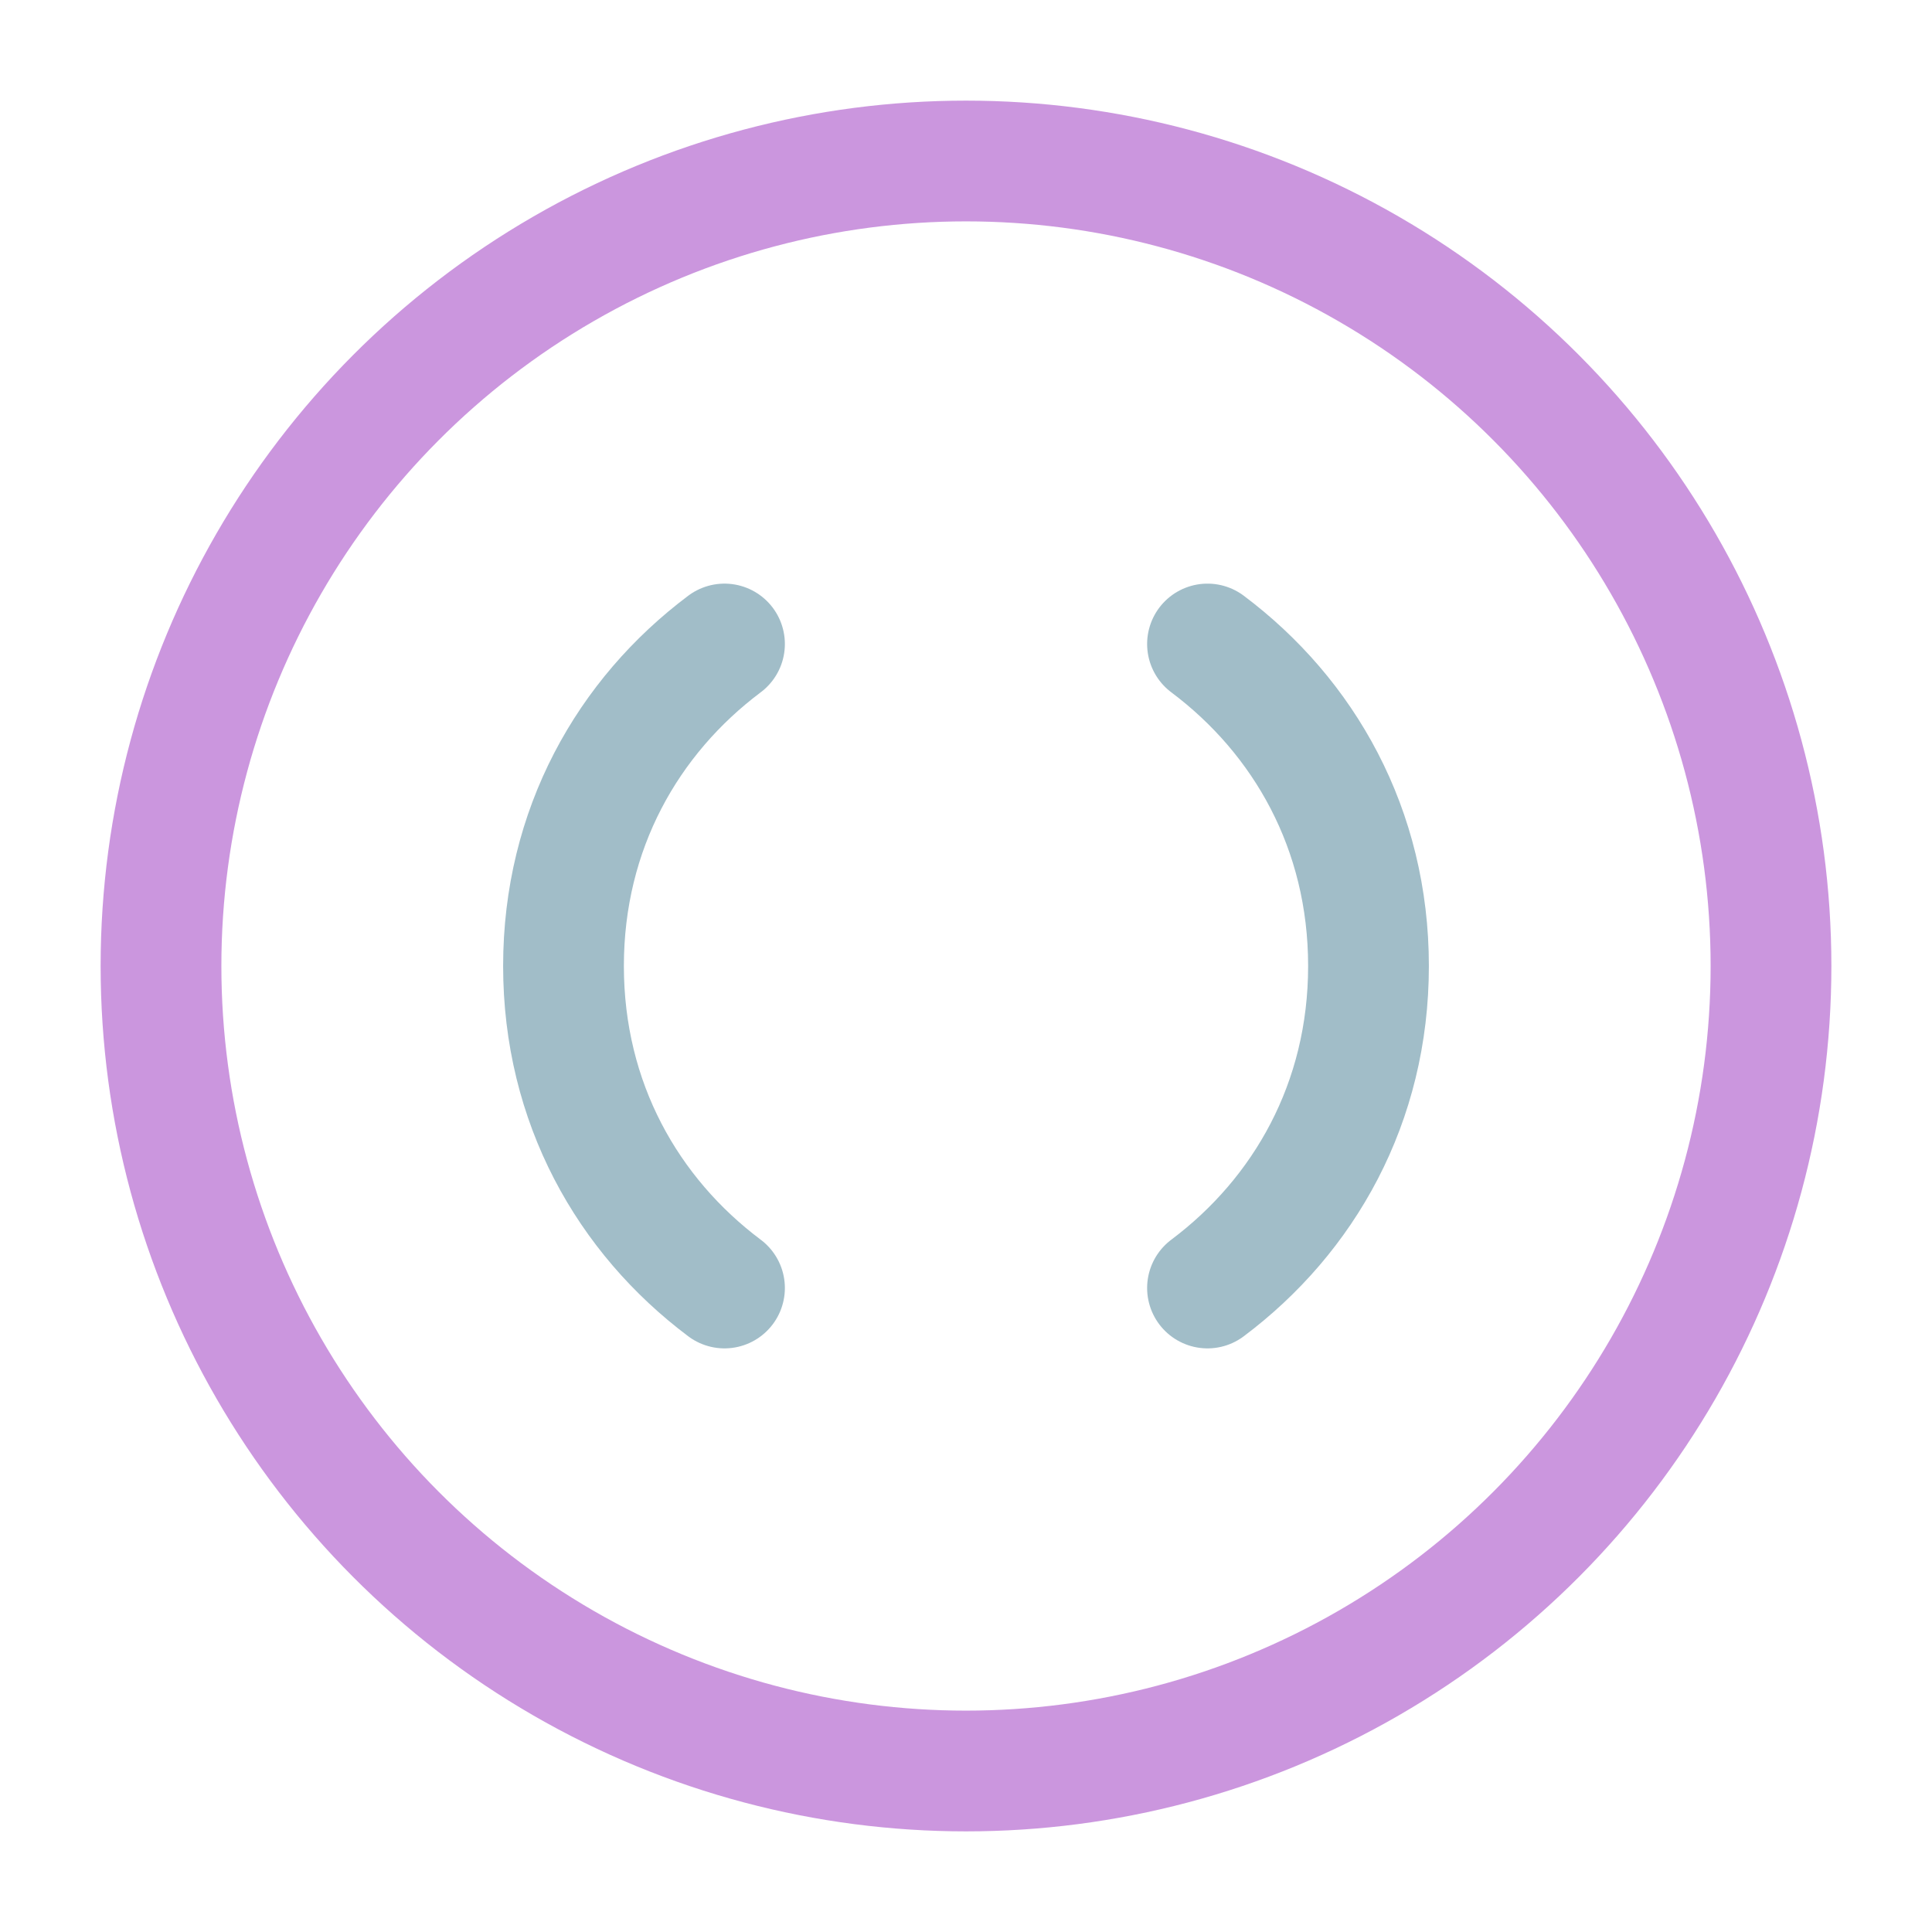
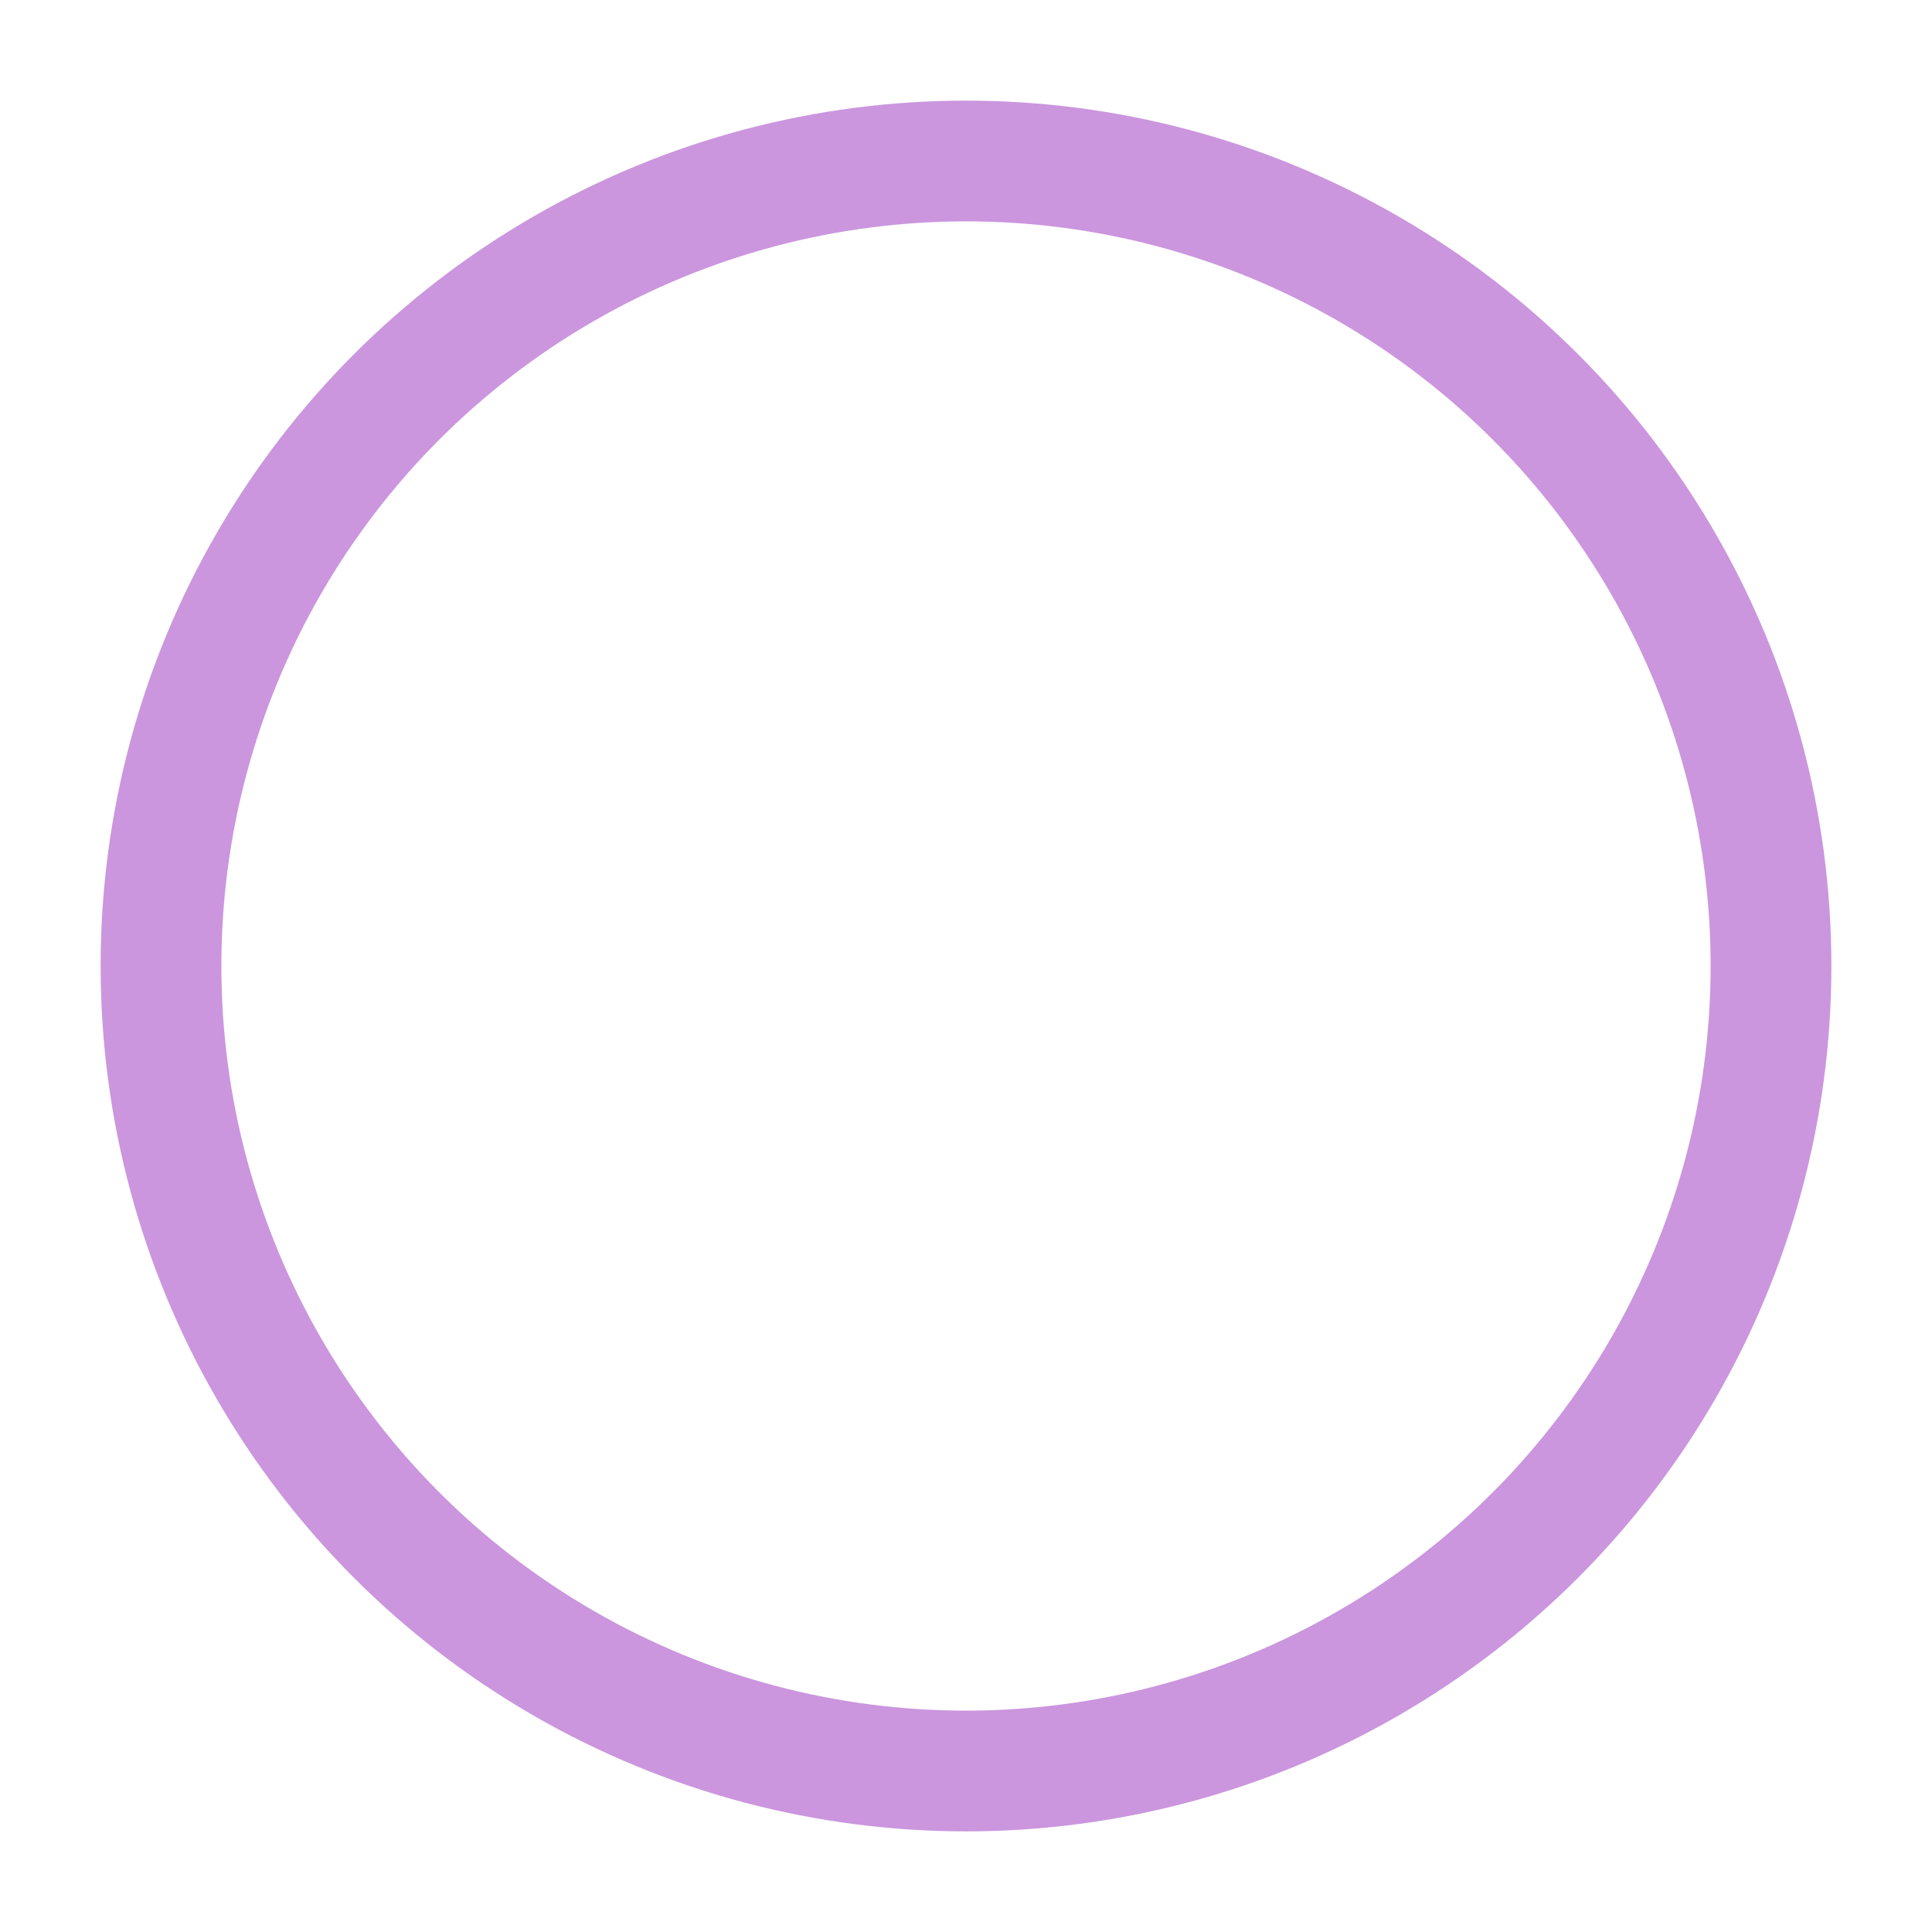
<svg xmlns="http://www.w3.org/2000/svg" viewBox="0 0 24 24">
  <g fill="none" stroke="#cb96de" stroke-linecap="round" stroke-linejoin="round" stroke-width="1.5" color="#ccc">
-     <path stroke="#a1bdc8" d="M9 8c-1.2.9-2 2.3-2 4s.8 3.1 2 4m6-8c1.2.9 2 2.3 2 4s-.8 3.1-2 4" />
    <circle cx="12" cy="12" r="10" />
  </g>
</svg>